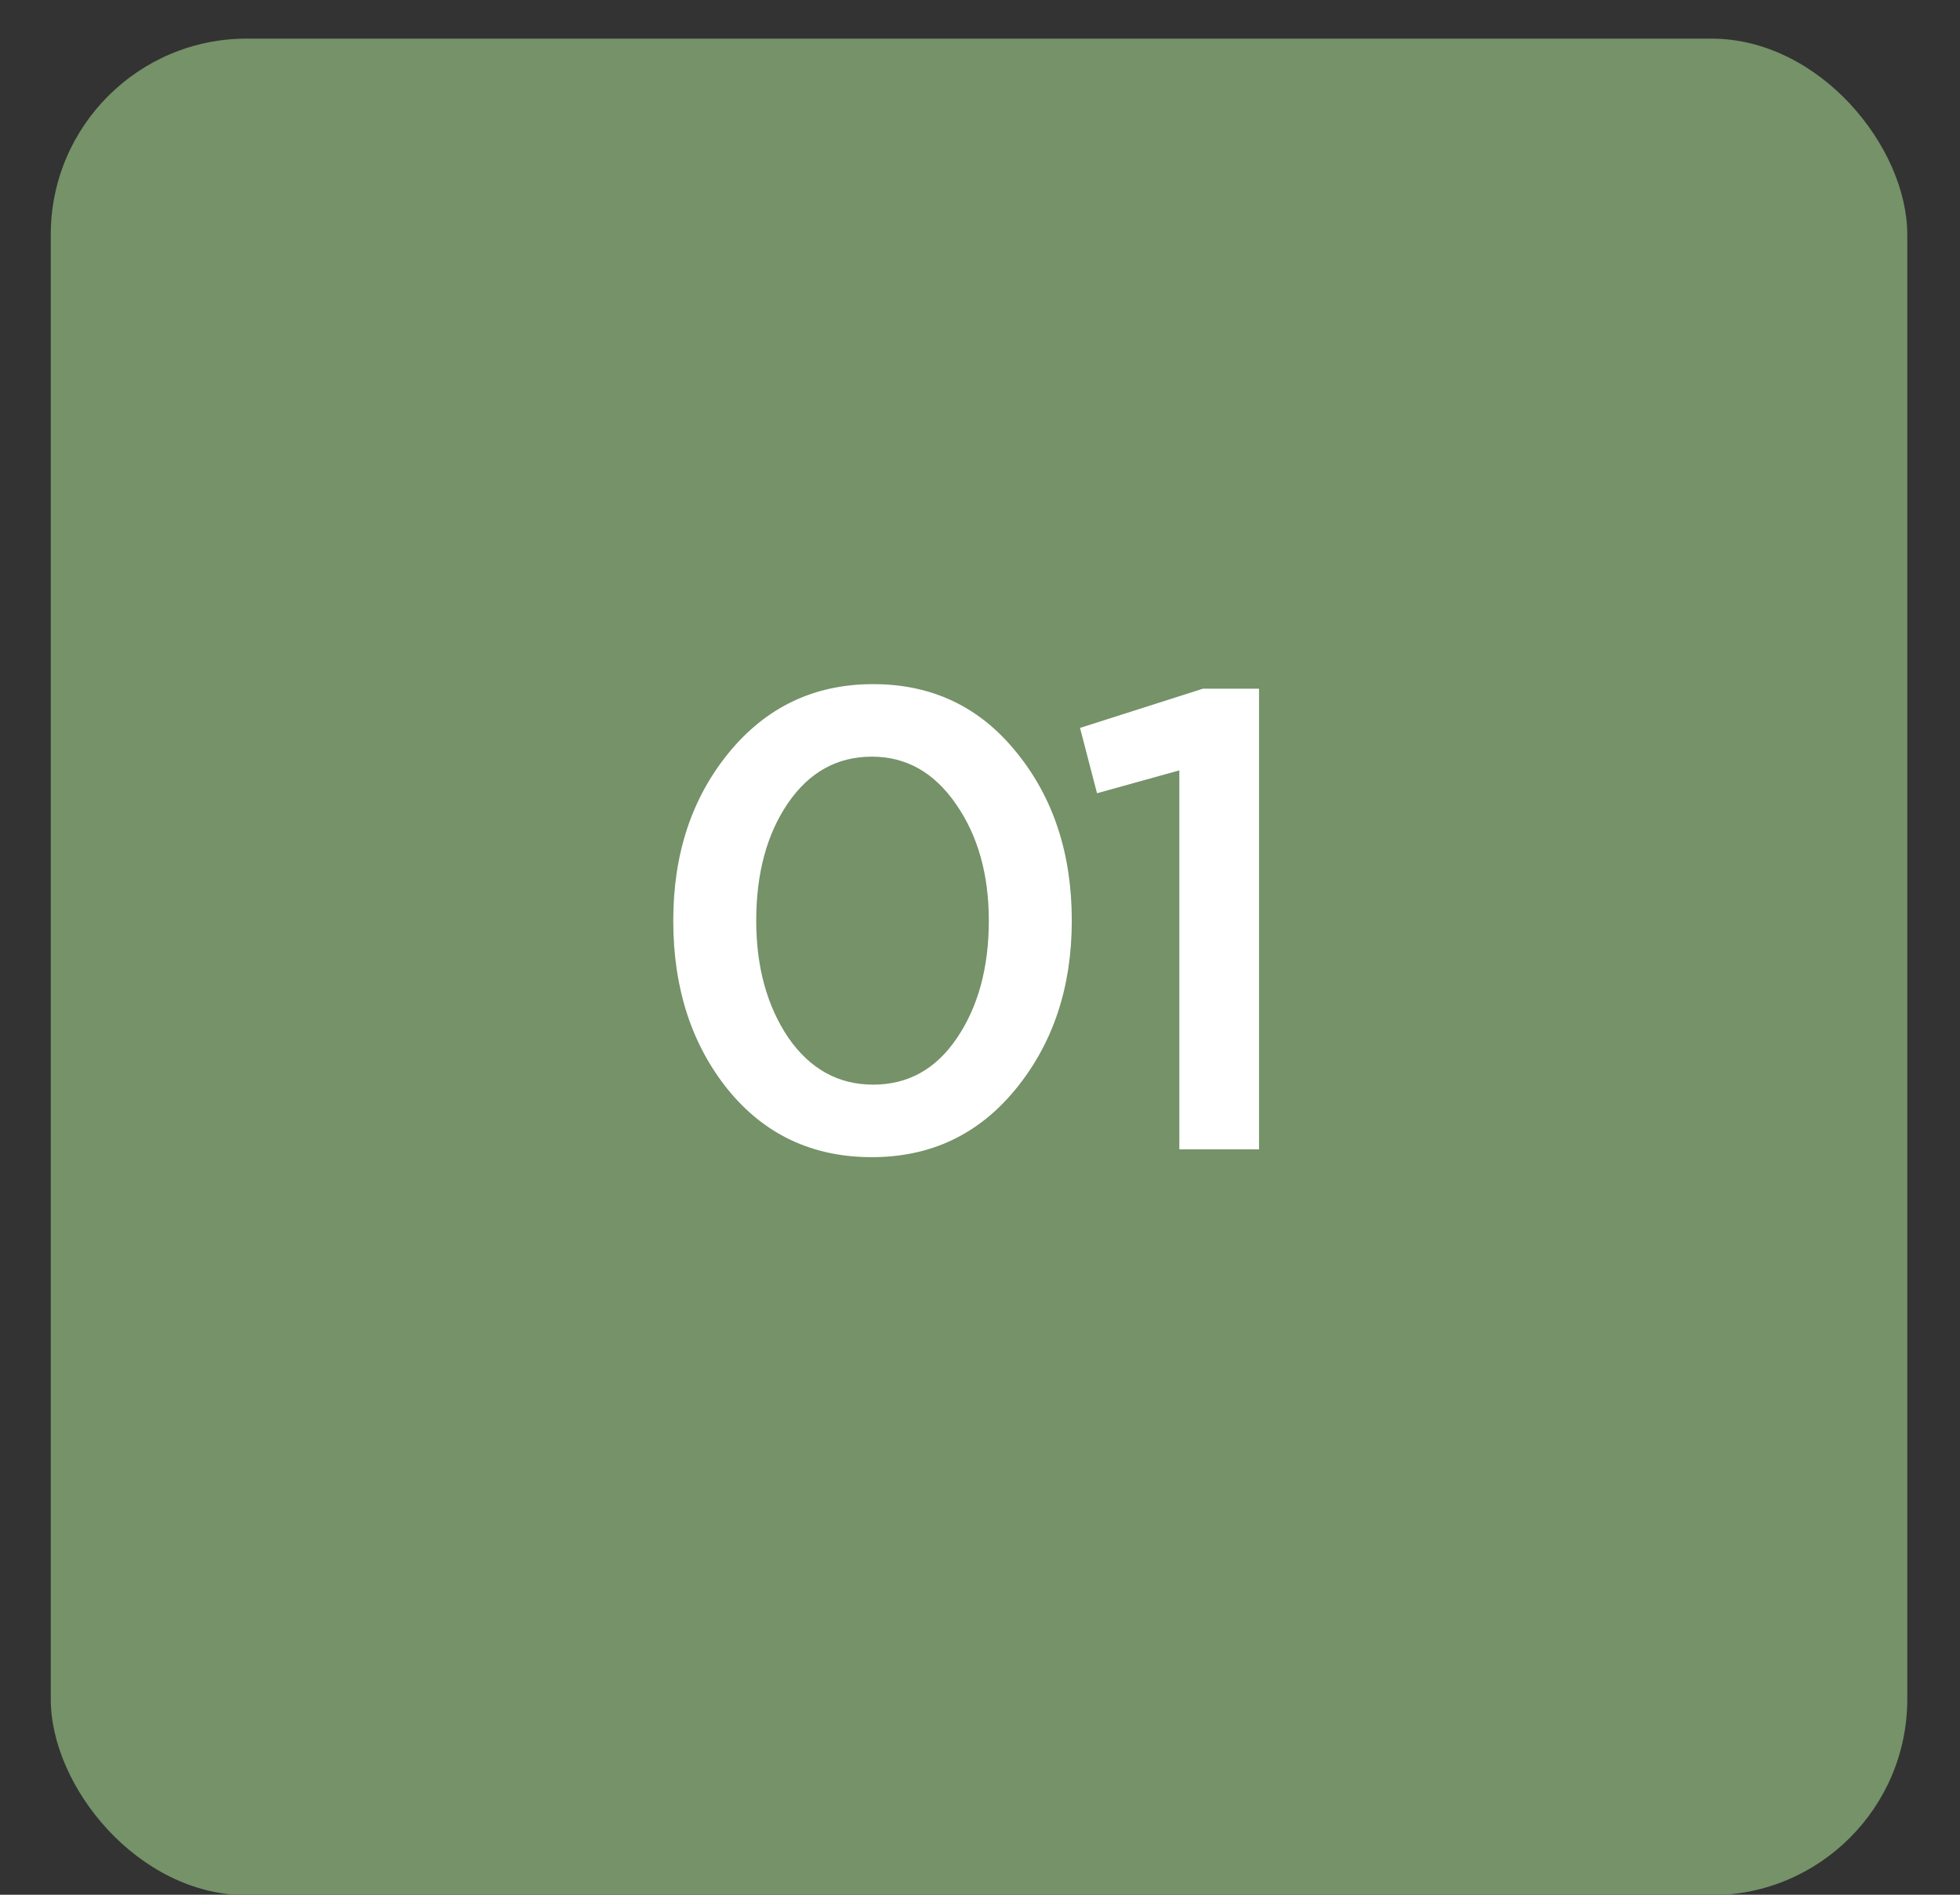
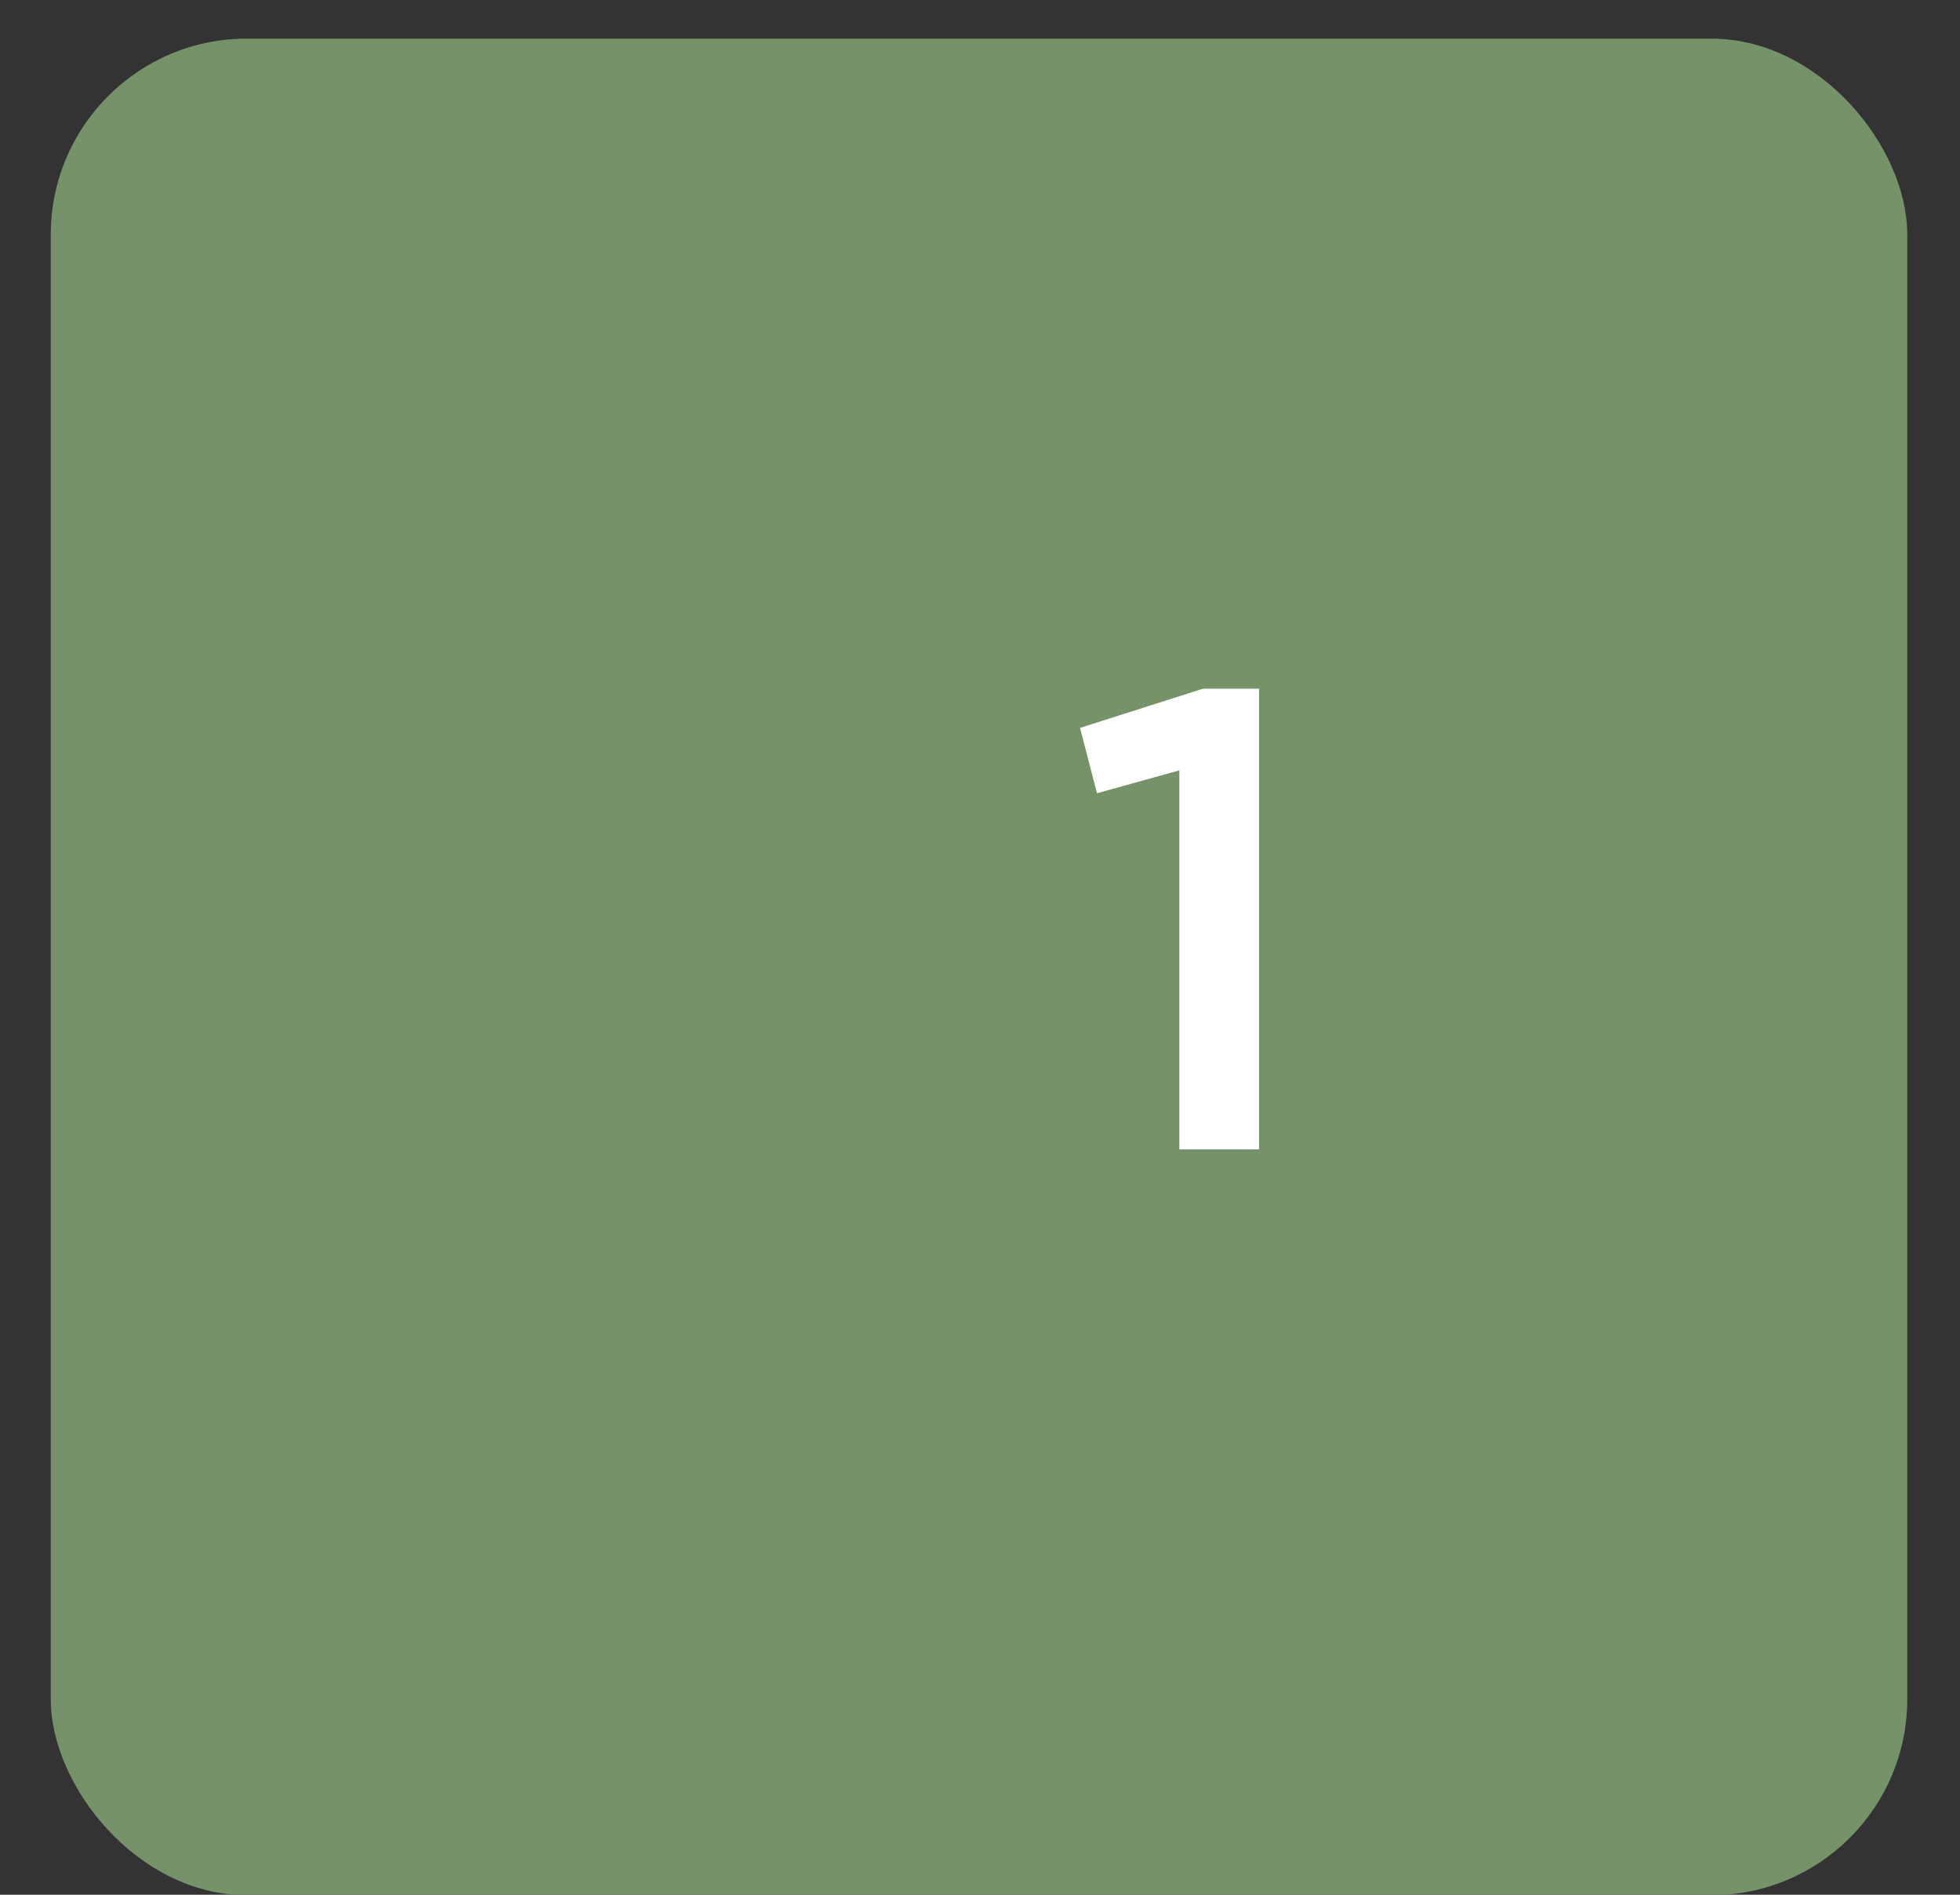
<svg xmlns="http://www.w3.org/2000/svg" width="30" height="29" viewBox="0 0 30 29" fill="none">
  <rect x="0" y="0" width="30" height="29" fill="#333333" stroke="none" />
  <rect x="0.777" y="0.591" width="28.416" height="28.416" rx="3" fill="#759268" />
-   <path d="M13.345 17.711C12.438 17.711 11.705 17.367 11.145 16.681C10.585 15.988 10.305 15.124 10.305 14.091C10.305 13.071 10.588 12.214 11.155 11.521C11.728 10.821 12.465 10.471 13.365 10.471C14.265 10.471 14.995 10.818 15.555 11.511C16.121 12.204 16.405 13.064 16.405 14.091C16.405 15.111 16.118 15.971 15.545 16.671C14.978 17.364 14.245 17.711 13.345 17.711ZM12.065 15.881C12.398 16.361 12.831 16.601 13.365 16.601C13.898 16.601 14.325 16.364 14.645 15.891C14.971 15.411 15.135 14.811 15.135 14.091C15.135 13.384 14.968 12.791 14.635 12.311C14.301 11.824 13.871 11.581 13.345 11.581C12.811 11.581 12.381 11.821 12.055 12.301C11.735 12.774 11.575 13.371 11.575 14.091C11.575 14.797 11.738 15.394 12.065 15.881Z" fill="white" />
  <path d="M18.051 17.591V11.791L16.791 12.141L16.531 11.141L18.411 10.541H19.271V17.591H18.051Z" fill="white" />
</svg>